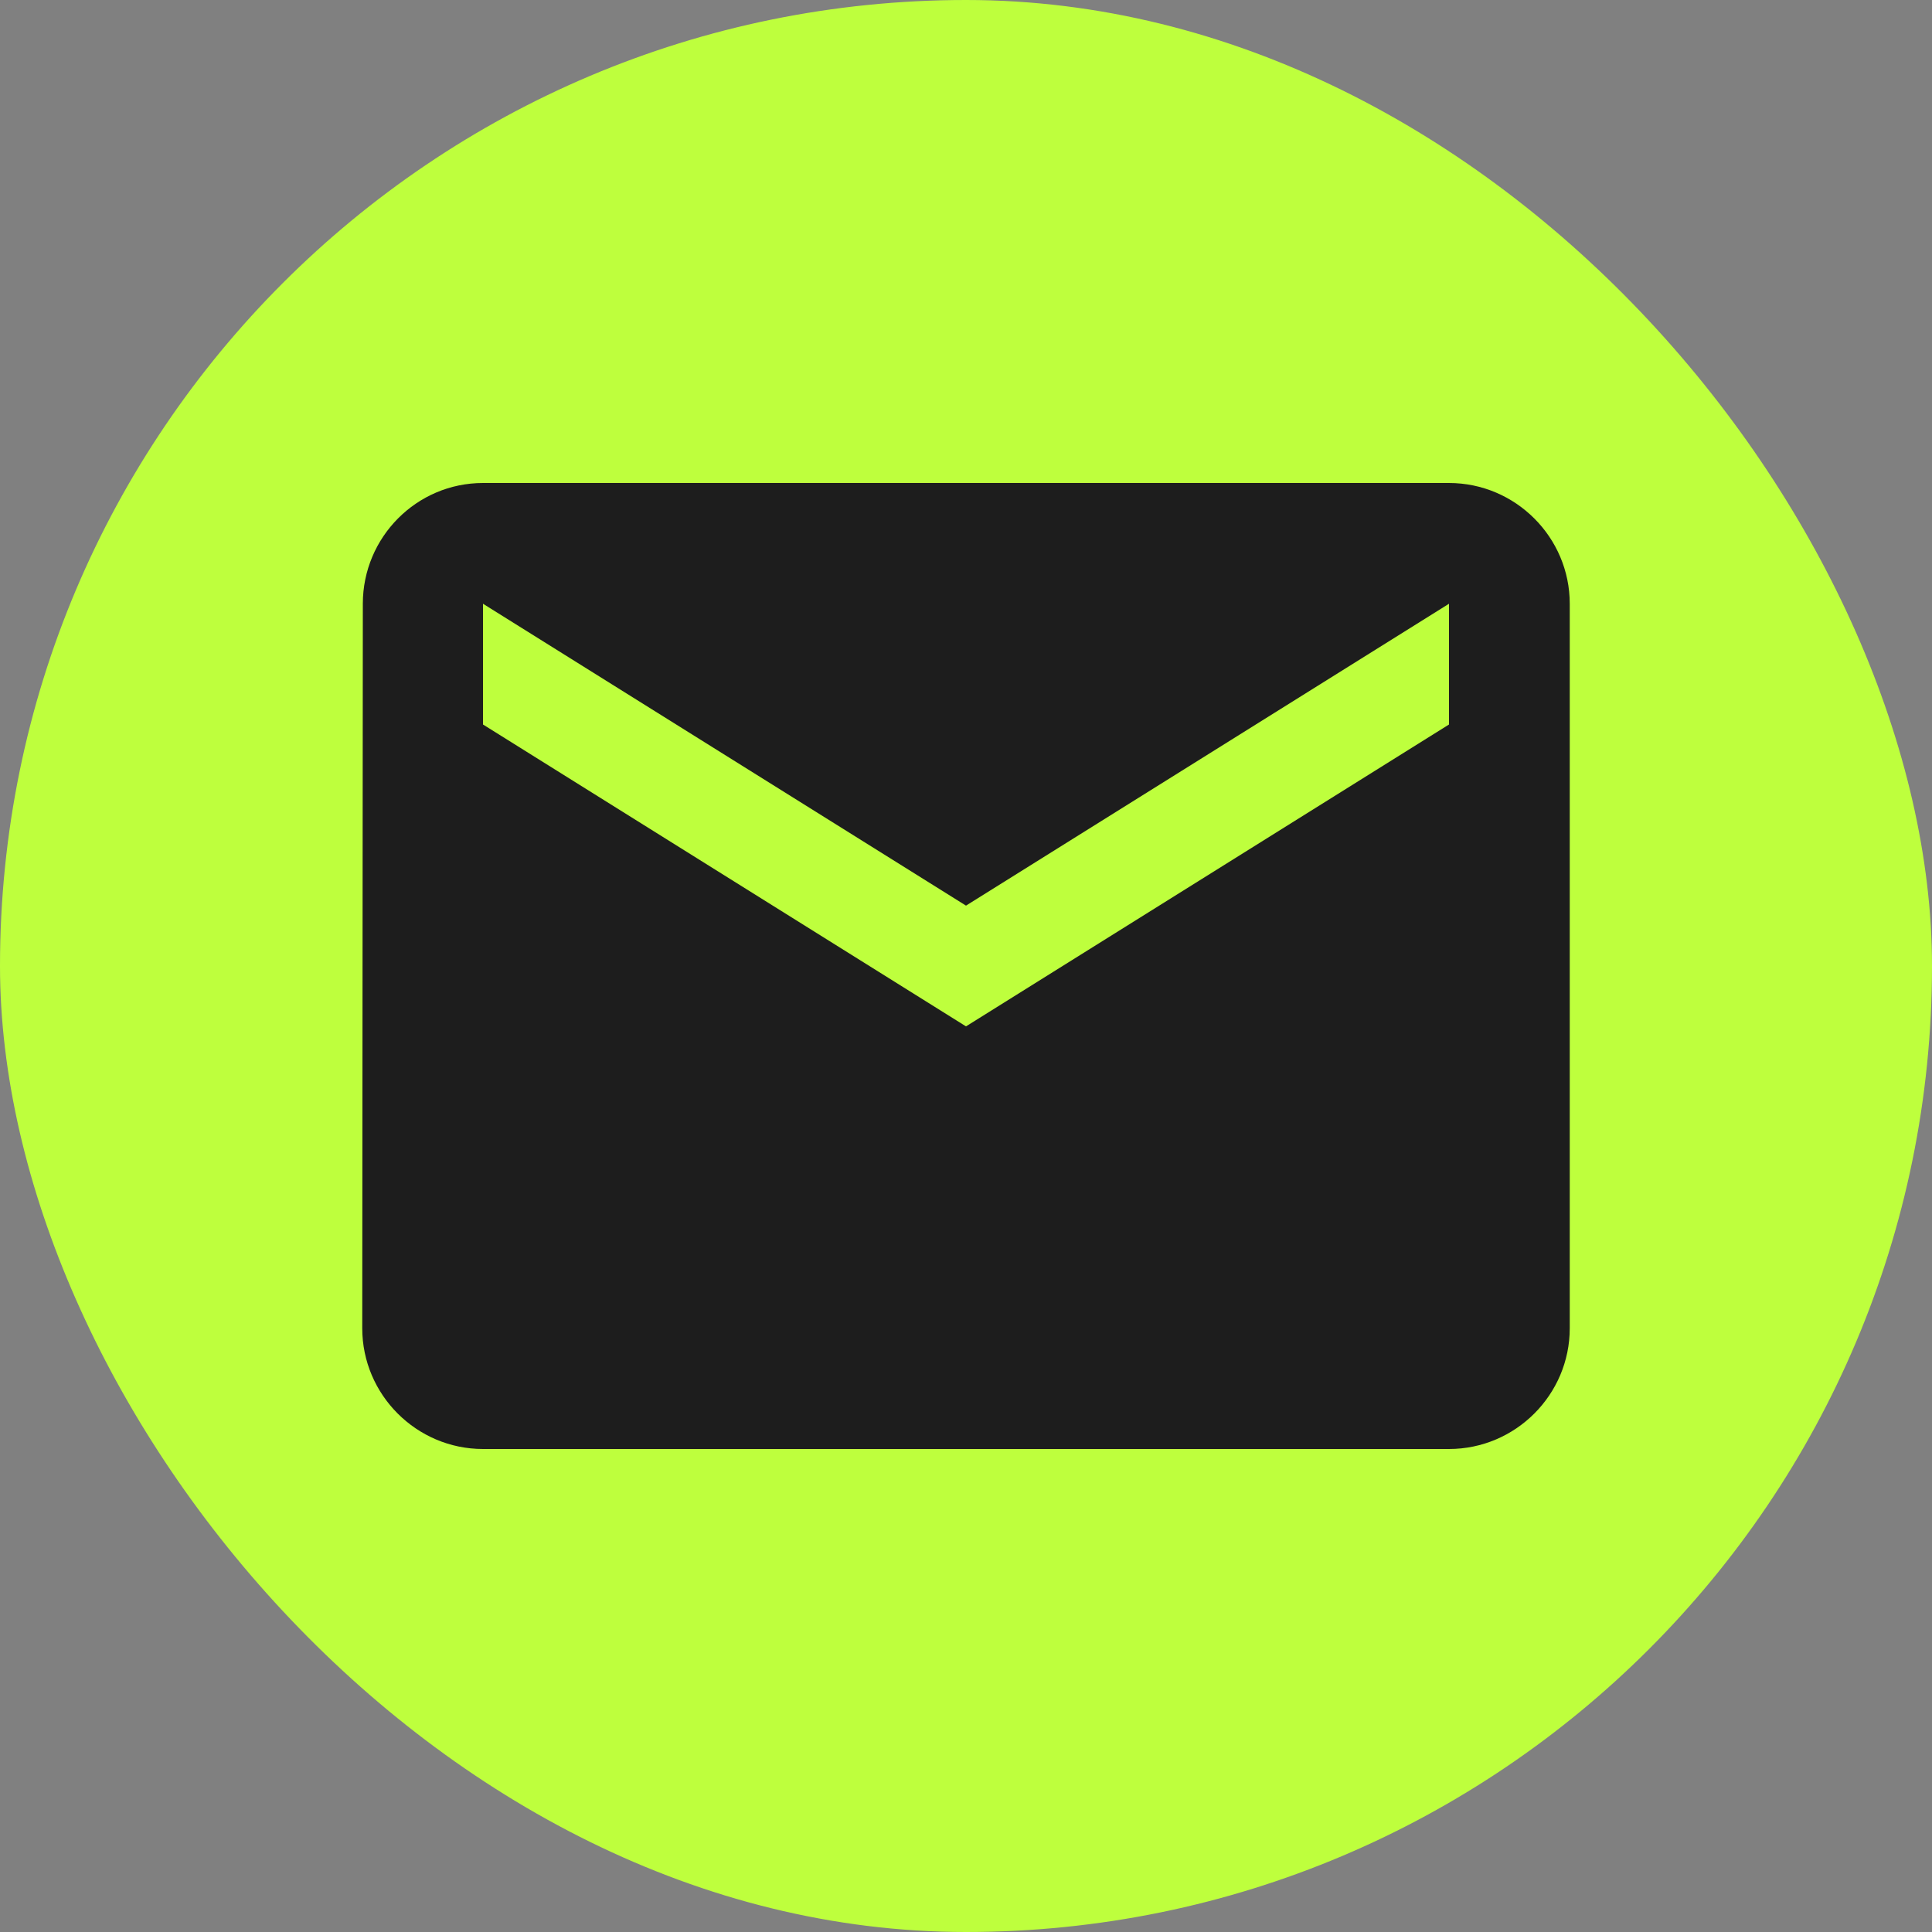
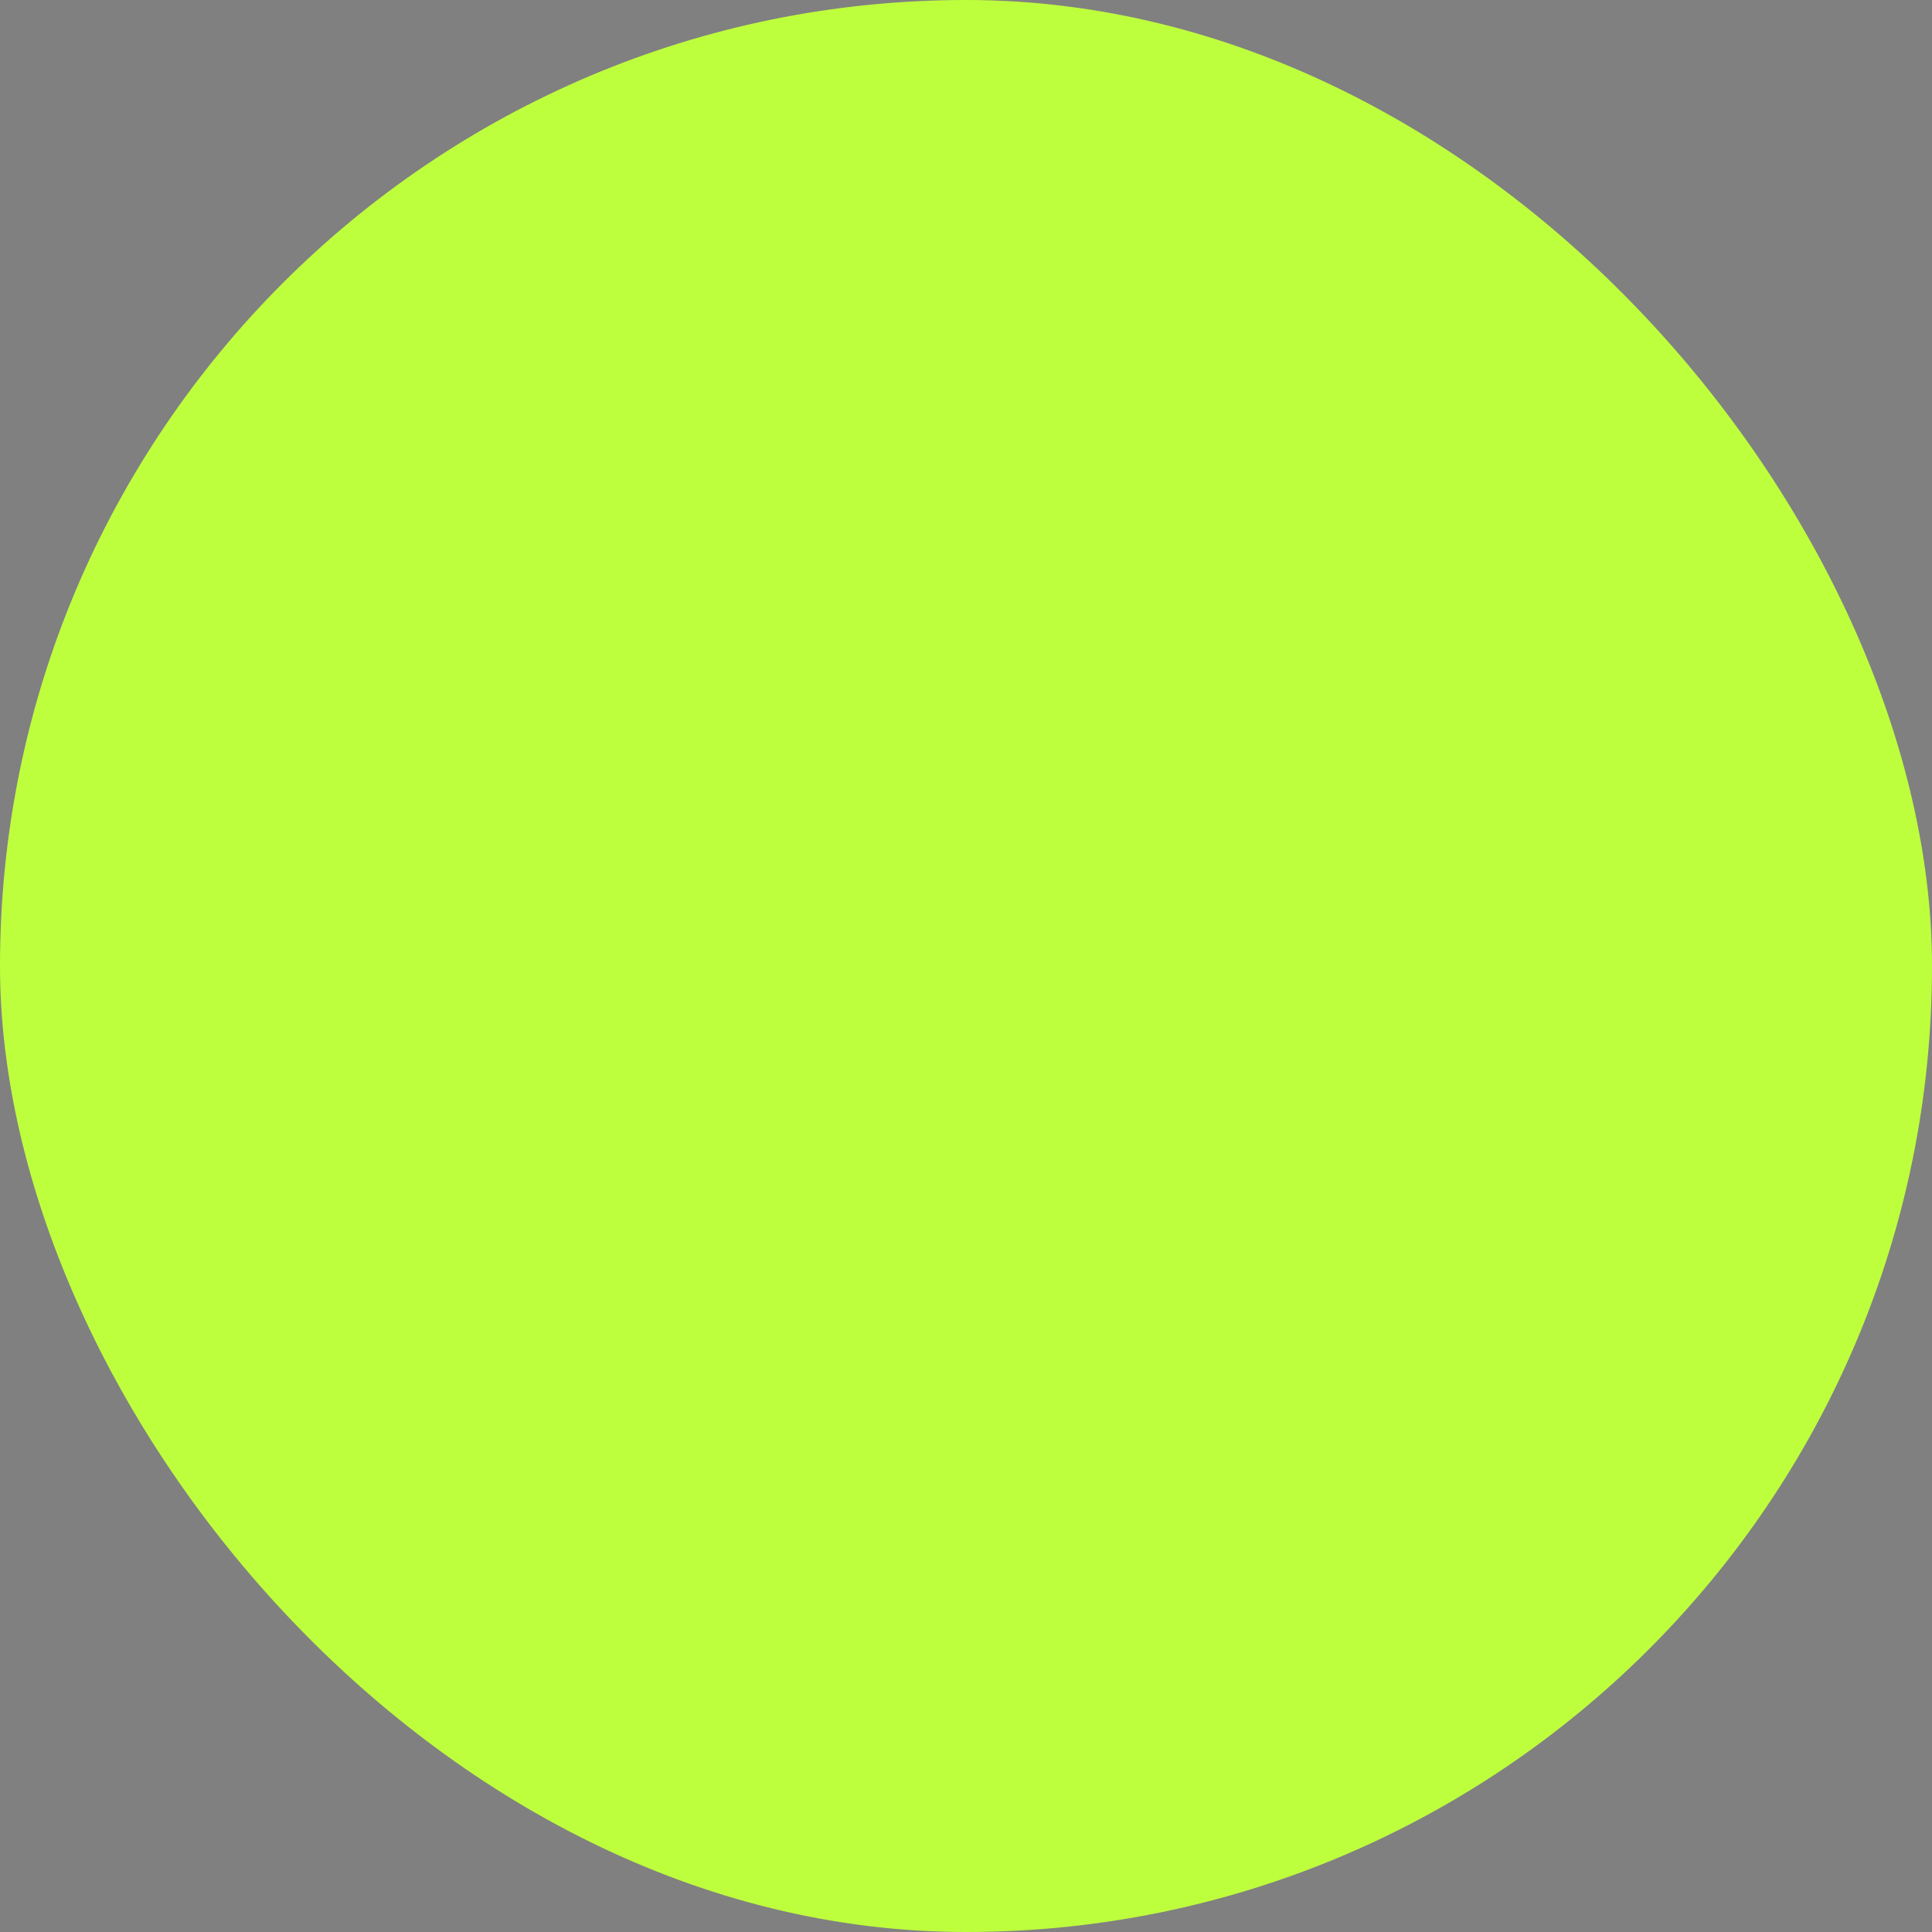
<svg xmlns="http://www.w3.org/2000/svg" width="20" height="20" viewBox="0 0 20 20" fill="none">
  <rect x="0" y="0" width="20" height="20" fill="#808080" stroke="none" />
  <rect width="20" height="20" rx="10" fill="#BEFF3D" />
-   <path d="M15 5H5C4.312 5 3.756 5.562 3.756 6.25L3.75 13.75C3.75 14.438 4.312 15 5 15H15C15.688 15 16.25 14.438 16.25 13.75V6.25C16.25 5.562 15.688 5 15 5ZM15 7.5L10 10.625L5 7.5V6.25L10 9.375L15 6.25V7.5Z" fill="#1D1D1D" />
</svg>